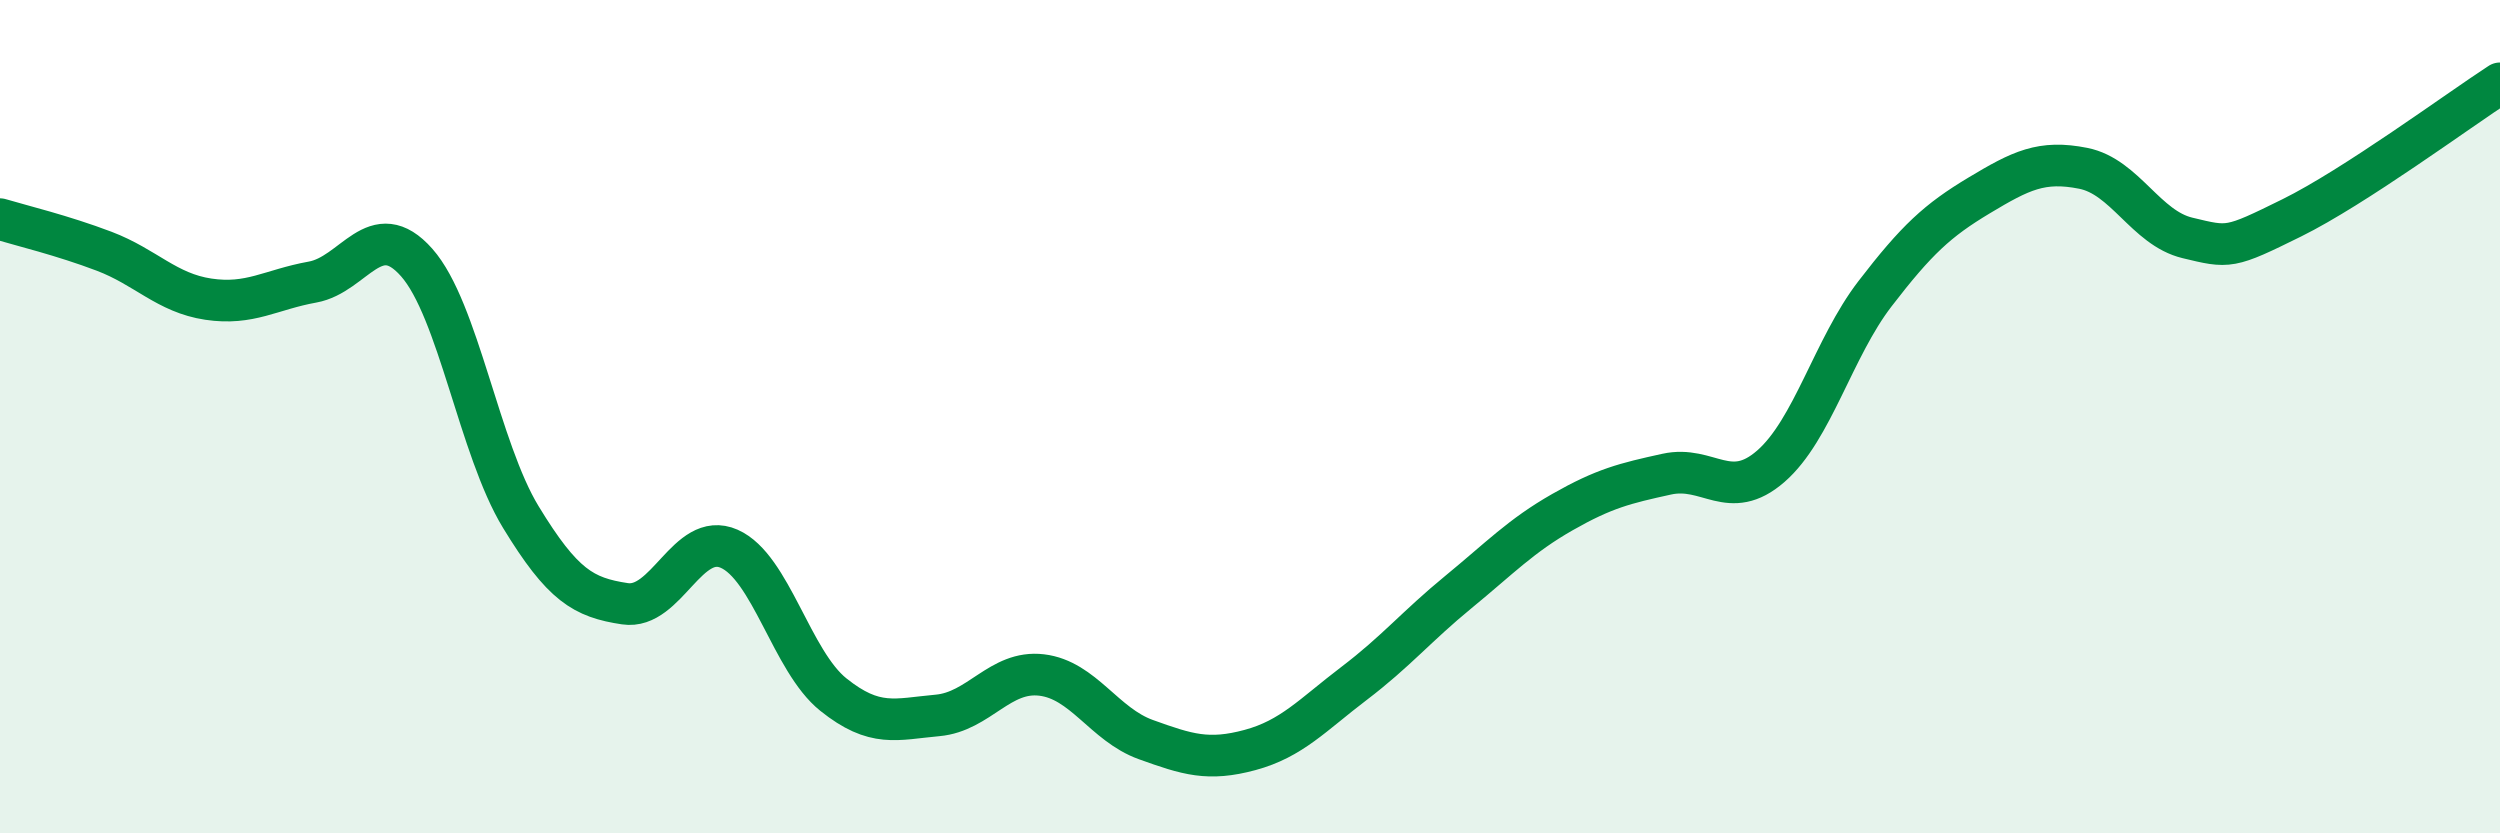
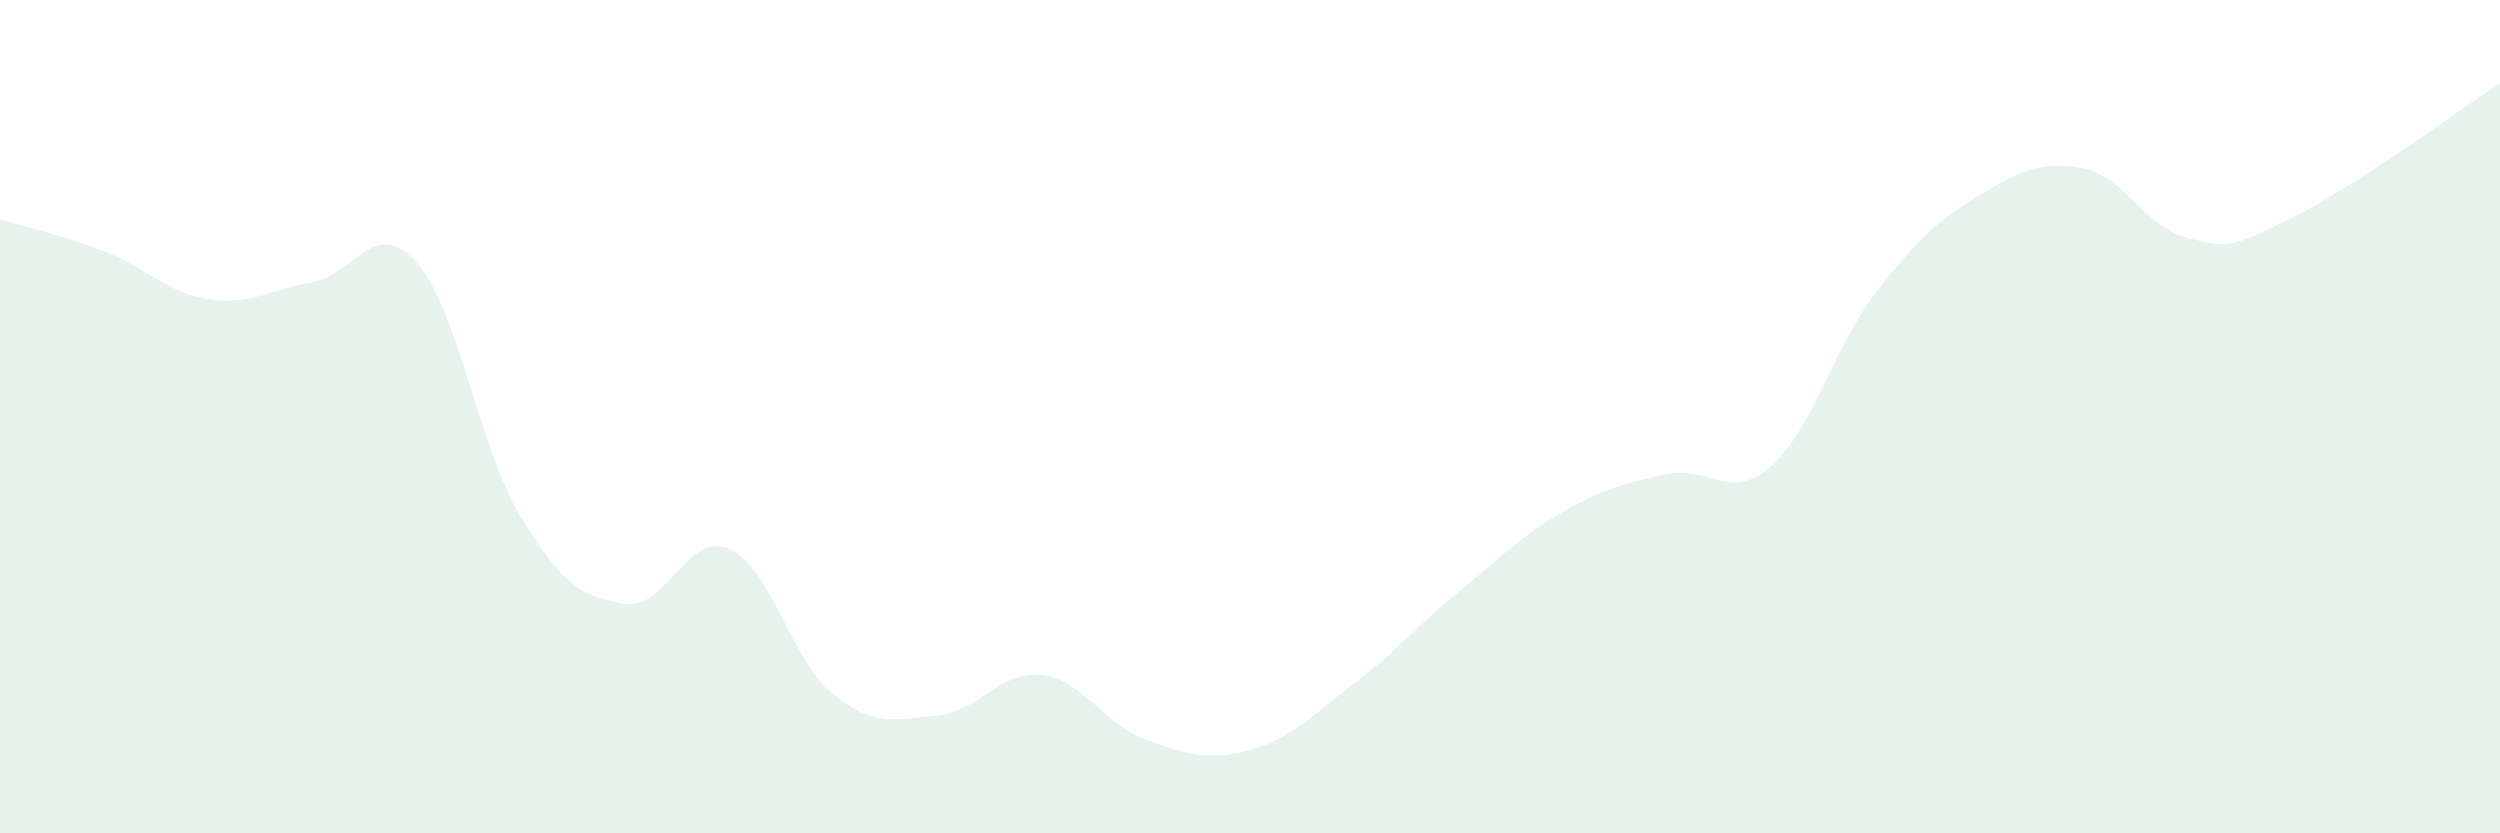
<svg xmlns="http://www.w3.org/2000/svg" width="60" height="20" viewBox="0 0 60 20">
  <path d="M 0,5.26 C 0.5,5.41 1.5,5.65 2.5,6.03 C 3.5,6.41 4,7.03 5,7.18 C 6,7.33 6.5,6.95 7.5,6.77 C 8.5,6.59 9,5.17 10,6.3 C 11,7.43 11.5,10.77 12.5,12.41 C 13.5,14.05 14,14.34 15,14.49 C 16,14.64 16.5,12.73 17.5,13.17 C 18.5,13.61 19,15.87 20,16.67 C 21,17.47 21.5,17.26 22.5,17.17 C 23.5,17.08 24,16.08 25,16.2 C 26,16.32 26.5,17.39 27.5,17.75 C 28.5,18.11 29,18.27 30,18 C 31,17.73 31.5,17.16 32.5,16.4 C 33.5,15.64 34,15.03 35,14.21 C 36,13.39 36.5,12.86 37.5,12.29 C 38.5,11.72 39,11.6 40,11.38 C 41,11.16 41.5,12.06 42.5,11.19 C 43.5,10.32 44,8.35 45,7.05 C 46,5.75 46.5,5.29 47.5,4.69 C 48.5,4.09 49,3.84 50,4.04 C 51,4.24 51.5,5.47 52.5,5.71 C 53.5,5.95 53.5,5.97 55,5.23 C 56.5,4.49 59,2.65 60,2L60 20L0 20Z" fill="#008740" opacity="0.1" stroke-linecap="round" stroke-linejoin="round" />
-   <path d="M 0,5.26 C 0.5,5.41 1.5,5.65 2.5,6.03 C 3.5,6.41 4,7.03 5,7.18 C 6,7.33 6.5,6.95 7.5,6.77 C 8.5,6.59 9,5.17 10,6.3 C 11,7.43 11.5,10.77 12.5,12.41 C 13.5,14.05 14,14.34 15,14.49 C 16,14.64 16.5,12.73 17.5,13.17 C 18.5,13.61 19,15.87 20,16.67 C 21,17.47 21.5,17.26 22.5,17.17 C 23.5,17.08 24,16.08 25,16.2 C 26,16.32 26.5,17.39 27.5,17.75 C 28.5,18.11 29,18.27 30,18 C 31,17.73 31.5,17.16 32.5,16.4 C 33.5,15.64 34,15.03 35,14.21 C 36,13.39 36.5,12.86 37.5,12.29 C 38.5,11.72 39,11.6 40,11.38 C 41,11.16 41.5,12.06 42.5,11.19 C 43.5,10.32 44,8.35 45,7.05 C 46,5.75 46.5,5.29 47.5,4.69 C 48.5,4.09 49,3.84 50,4.04 C 51,4.24 51.5,5.47 52.5,5.71 C 53.5,5.95 53.5,5.97 55,5.23 C 56.5,4.49 59,2.65 60,2" stroke="#008740" stroke-width="1" fill="none" stroke-linecap="round" stroke-linejoin="round" />
</svg>